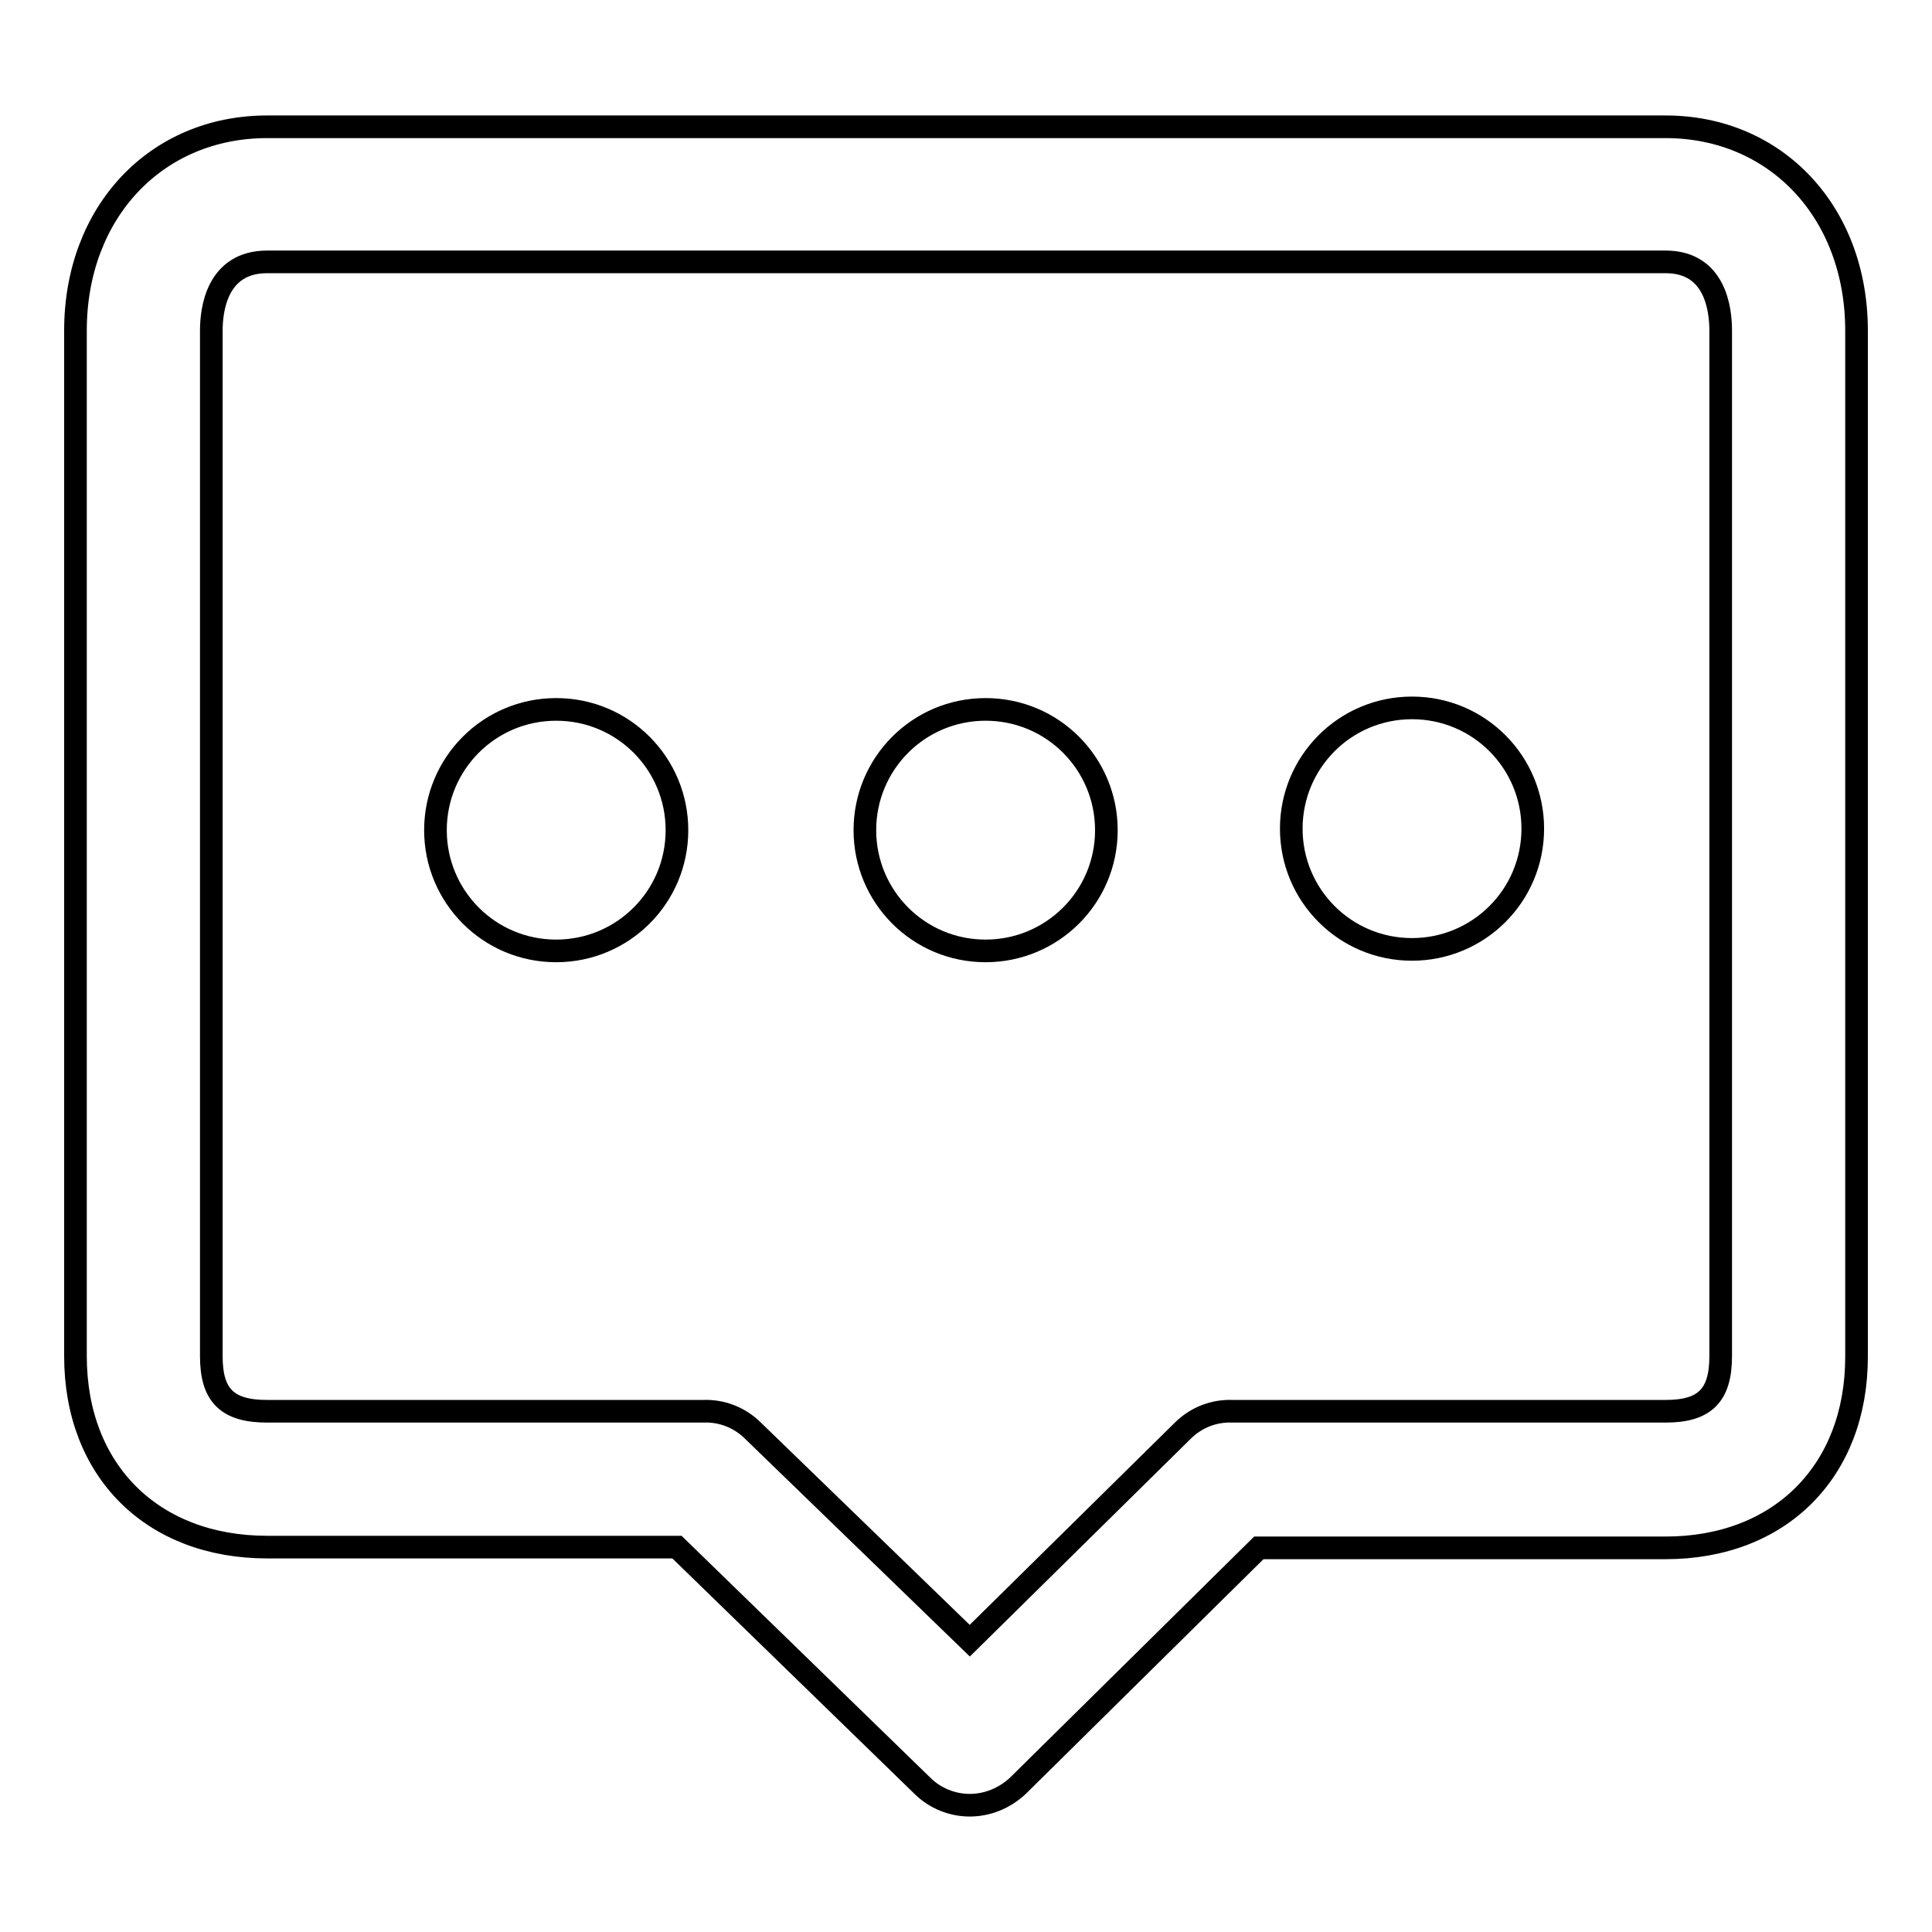
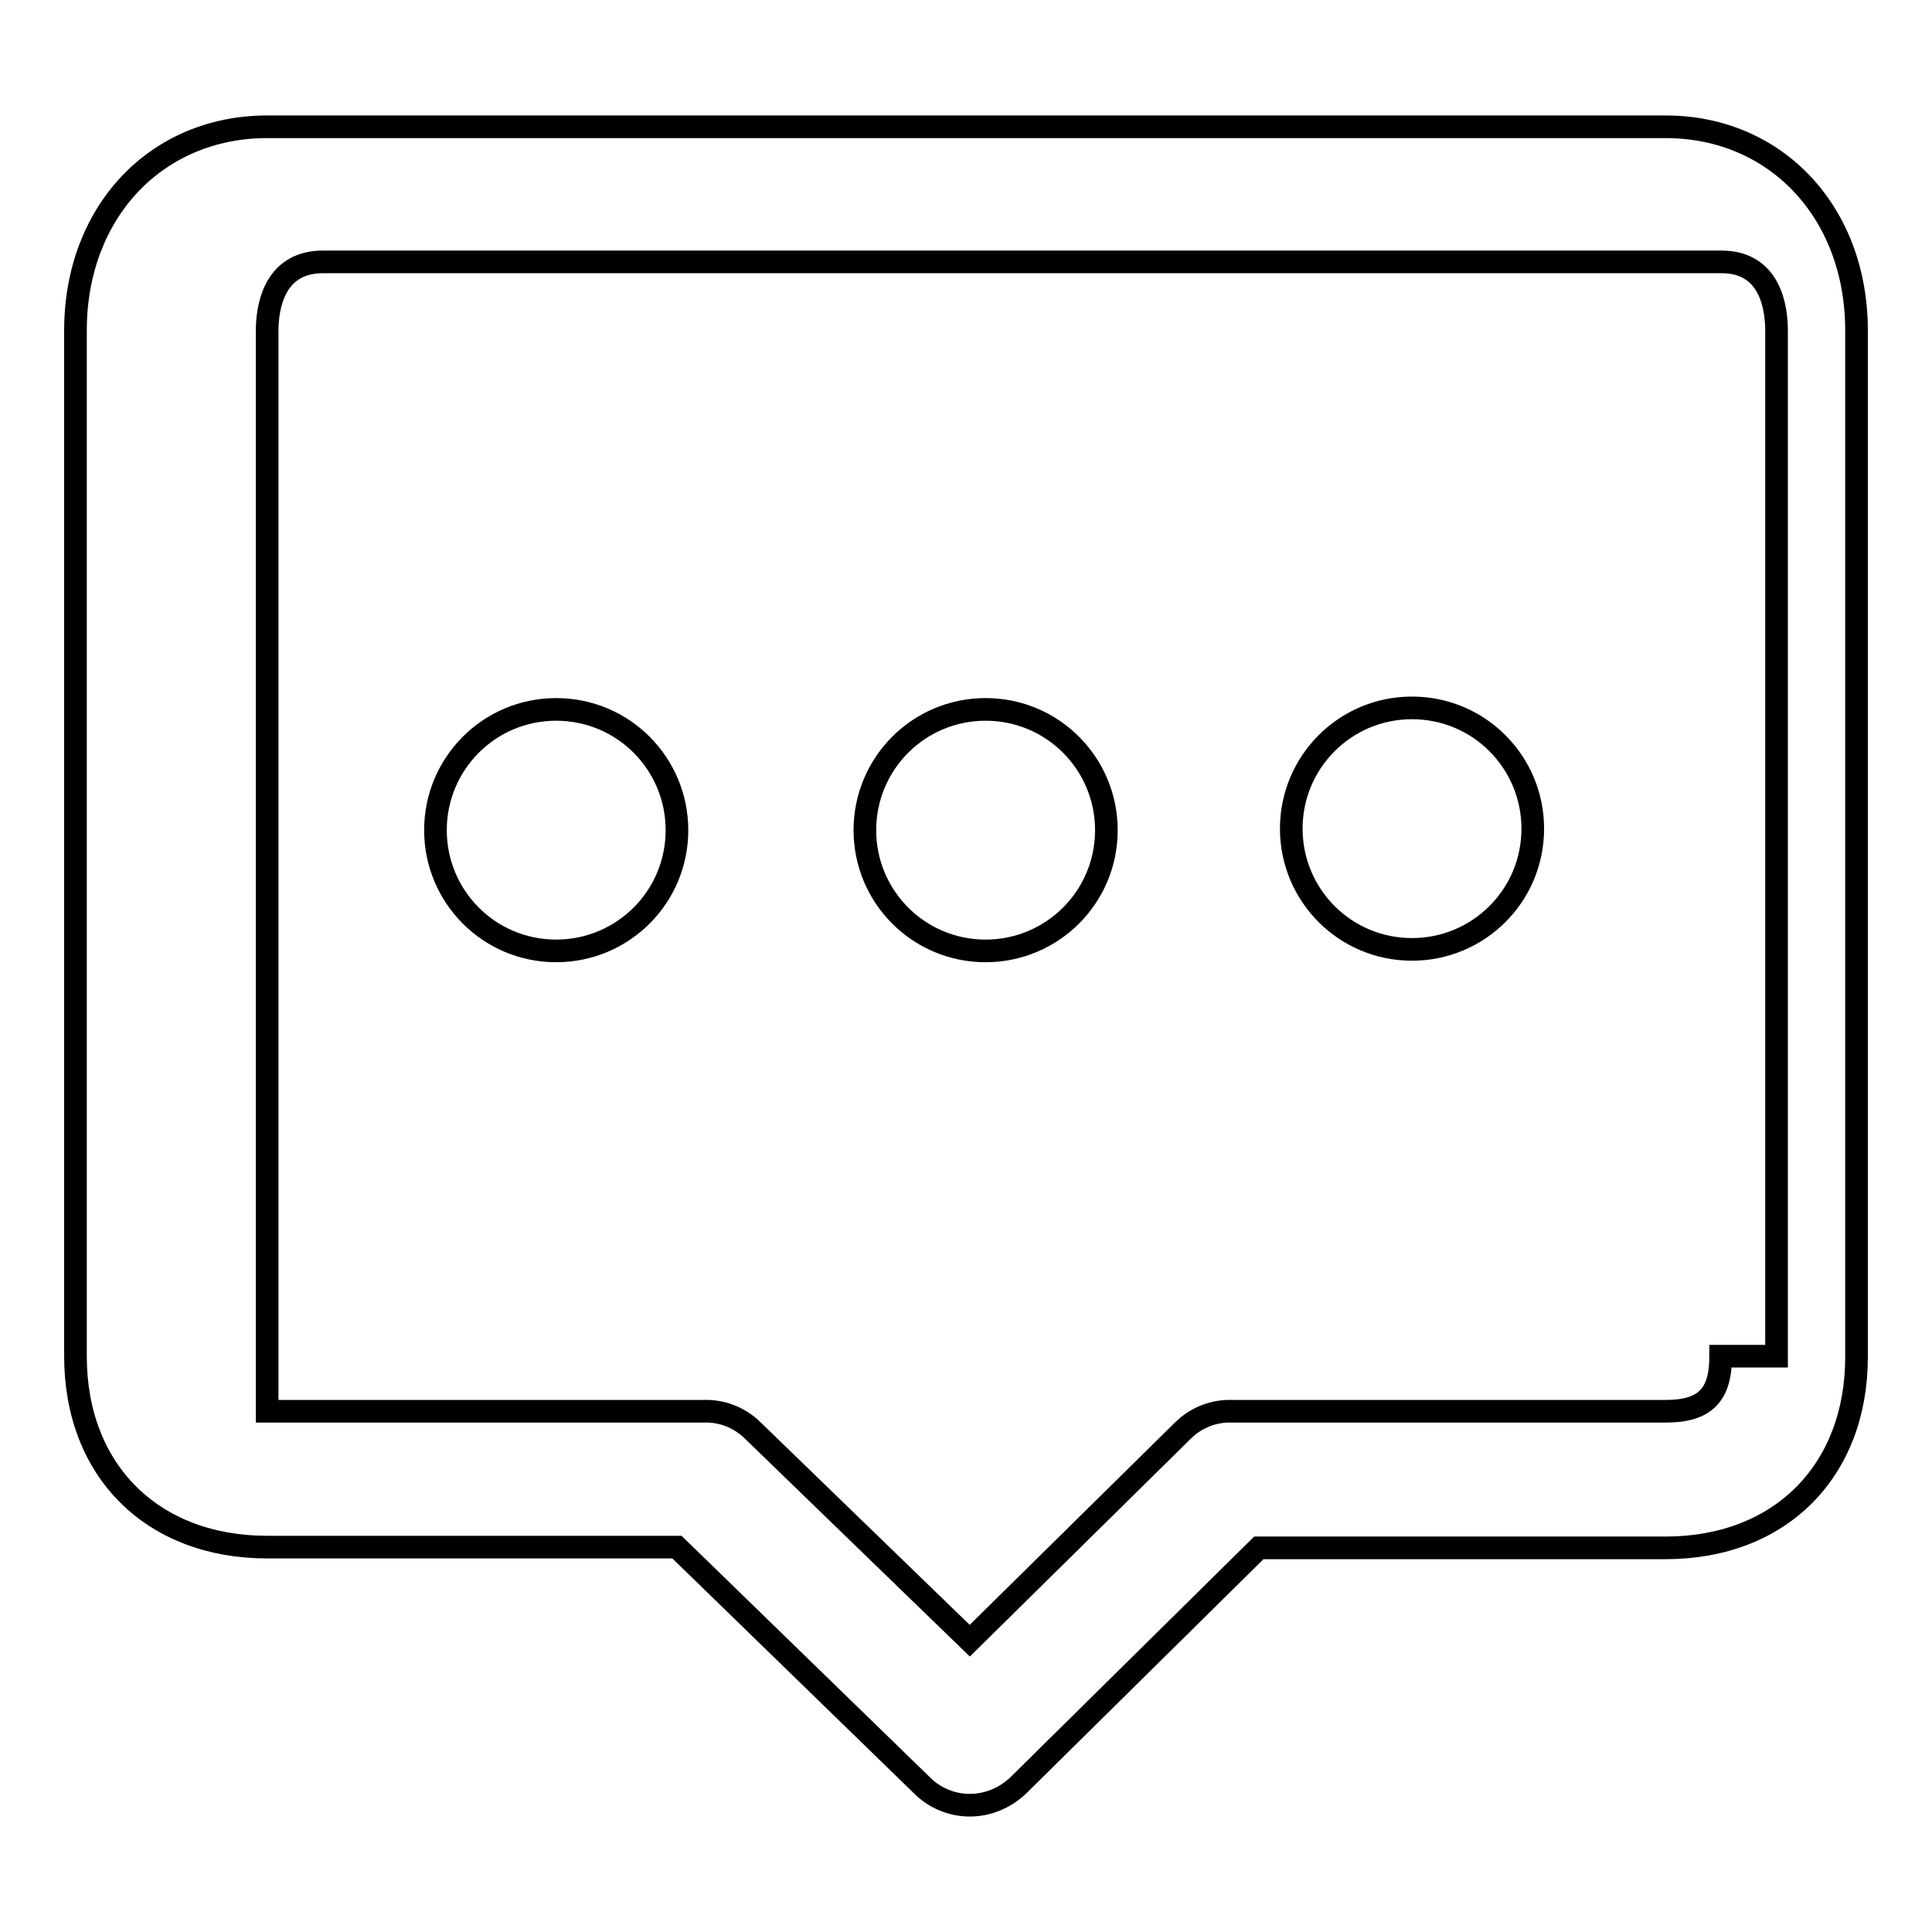
<svg xmlns="http://www.w3.org/2000/svg" version="1.1" x="0px" y="0px" viewBox="0 0 256 256" enable-background="new 0 0 256 256" xml:space="preserve">
  <g>
-     <path stroke-width="3" fill-opacity="0" stroke="#000000" d="M220.7,16.8H35.4C20.7,16.8,10,28.1,10,43.8v135.9c0,15.2,10.2,25.3,25.4,25.3h54.3l32.5,31.6 c1.7,1.7,4,2.6,6.3,2.6c2.3,0,4.6-0.9,6.4-2.6l31.9-31.5h53.9c15.2,0,25.3-10.2,25.3-25.3v-136C246,28.1,235.3,16.8,220.7,16.8z  M228,179.7c0,5.2-2.1,7.3-7.3,7.3h-57.1c-0.1,0-0.2,0-0.3,0c-2.4-0.1-4.8,0.8-6.6,2.6l-28.2,27.8l-28.7-27.8 c-1.8-1.8-4.2-2.7-6.6-2.6c-0.1,0-0.2,0-0.3,0H35.4c-5.3,0-7.4-2.1-7.4-7.3V43.8c0-2.7,0.7-9.1,7.4-9.1h185.3 c6.6,0,7.3,6.3,7.3,9.1V179.7z M57.7,110c0,8.8,7.1,16,16,16c8.8,0,16-7.1,16-16l0,0c0-8.8-7.1-16-16-16 C64.8,94,57.7,101.2,57.7,110z M114.6,110c0,8.8,7.1,16,16,16c8.8,0,16-7.1,16-16c0-8.8-7.1-16-16-16 C121.7,94,114.6,101.2,114.6,110z M171.1,109.8c0,8.8,7.1,16,16,16c8.8,0,16-7.1,16-16l0,0c0-8.8-7.1-16-16-16 C178.2,93.8,171.1,101,171.1,109.8z" />
+     <path stroke-width="3" fill-opacity="0" stroke="#000000" d="M220.7,16.8H35.4C20.7,16.8,10,28.1,10,43.8v135.9c0,15.2,10.2,25.3,25.4,25.3h54.3l32.5,31.6 c1.7,1.7,4,2.6,6.3,2.6c2.3,0,4.6-0.9,6.4-2.6l31.9-31.5h53.9c15.2,0,25.3-10.2,25.3-25.3v-136C246,28.1,235.3,16.8,220.7,16.8z  M228,179.7c0,5.2-2.1,7.3-7.3,7.3h-57.1c-0.1,0-0.2,0-0.3,0c-2.4-0.1-4.8,0.8-6.6,2.6l-28.2,27.8l-28.7-27.8 c-1.8-1.8-4.2-2.7-6.6-2.6c-0.1,0-0.2,0-0.3,0H35.4V43.8c0-2.7,0.7-9.1,7.4-9.1h185.3 c6.6,0,7.3,6.3,7.3,9.1V179.7z M57.7,110c0,8.8,7.1,16,16,16c8.8,0,16-7.1,16-16l0,0c0-8.8-7.1-16-16-16 C64.8,94,57.7,101.2,57.7,110z M114.6,110c0,8.8,7.1,16,16,16c8.8,0,16-7.1,16-16c0-8.8-7.1-16-16-16 C121.7,94,114.6,101.2,114.6,110z M171.1,109.8c0,8.8,7.1,16,16,16c8.8,0,16-7.1,16-16l0,0c0-8.8-7.1-16-16-16 C178.2,93.8,171.1,101,171.1,109.8z" />
  </g>
</svg>